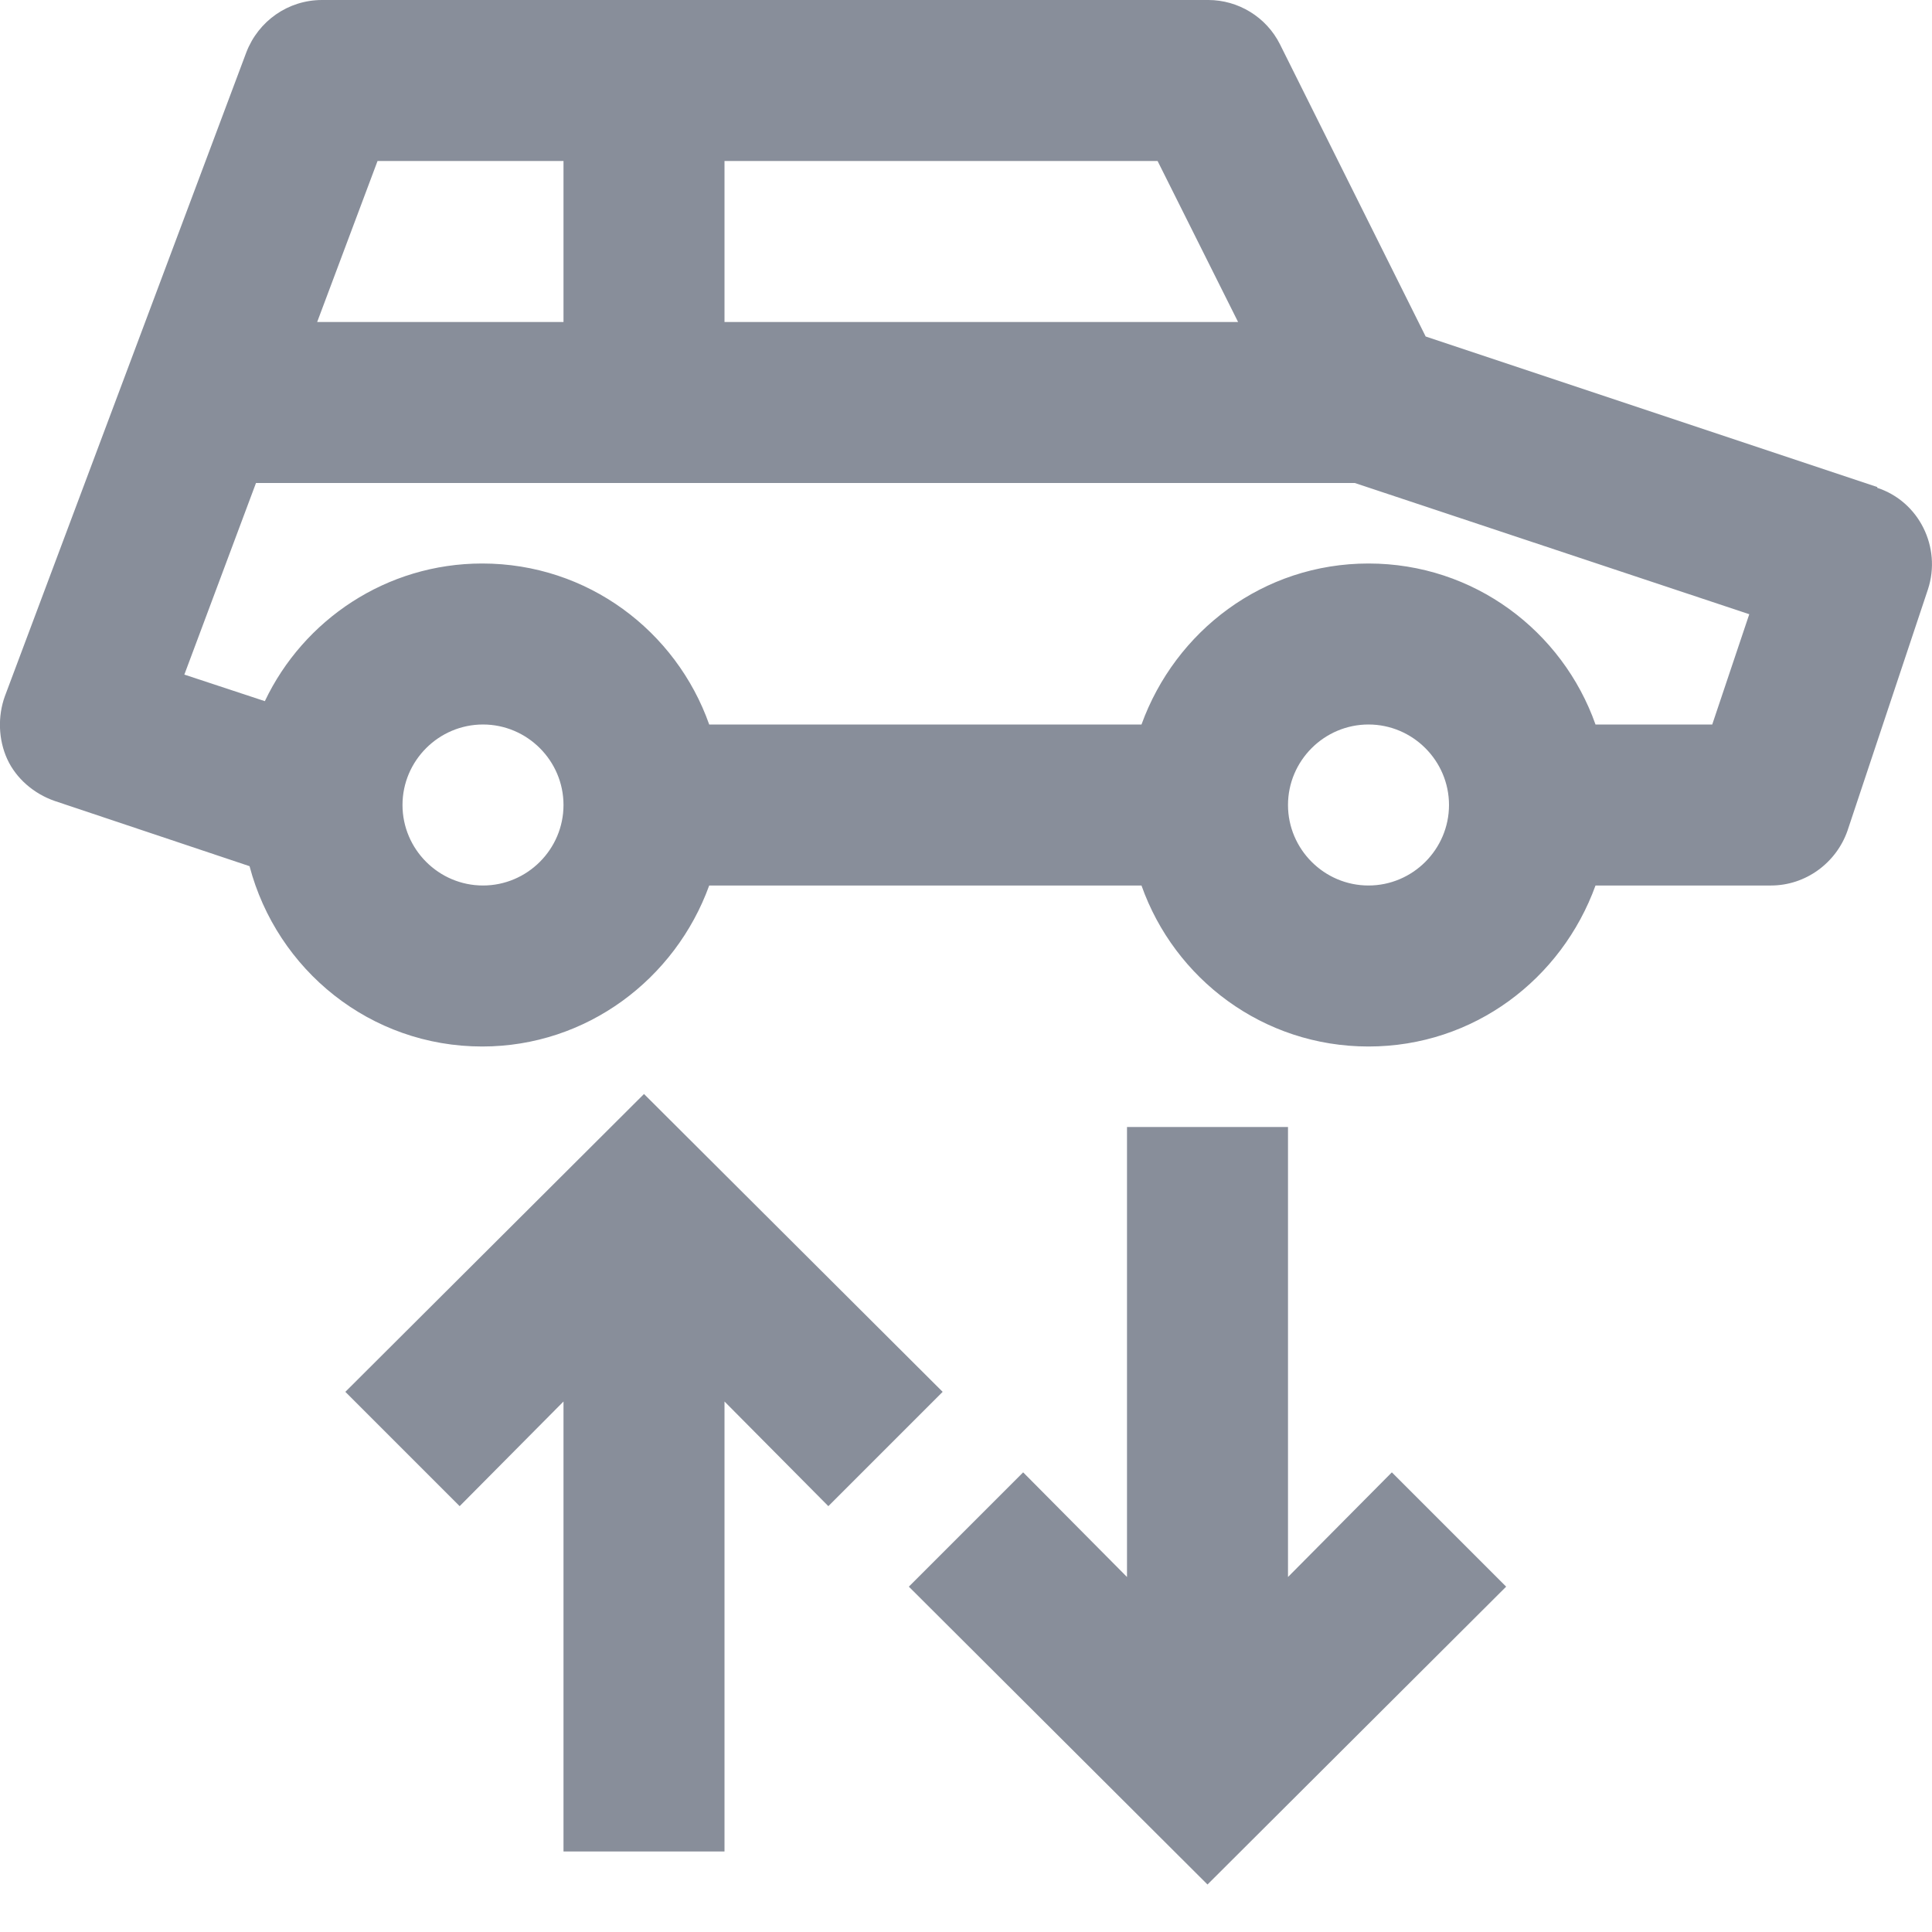
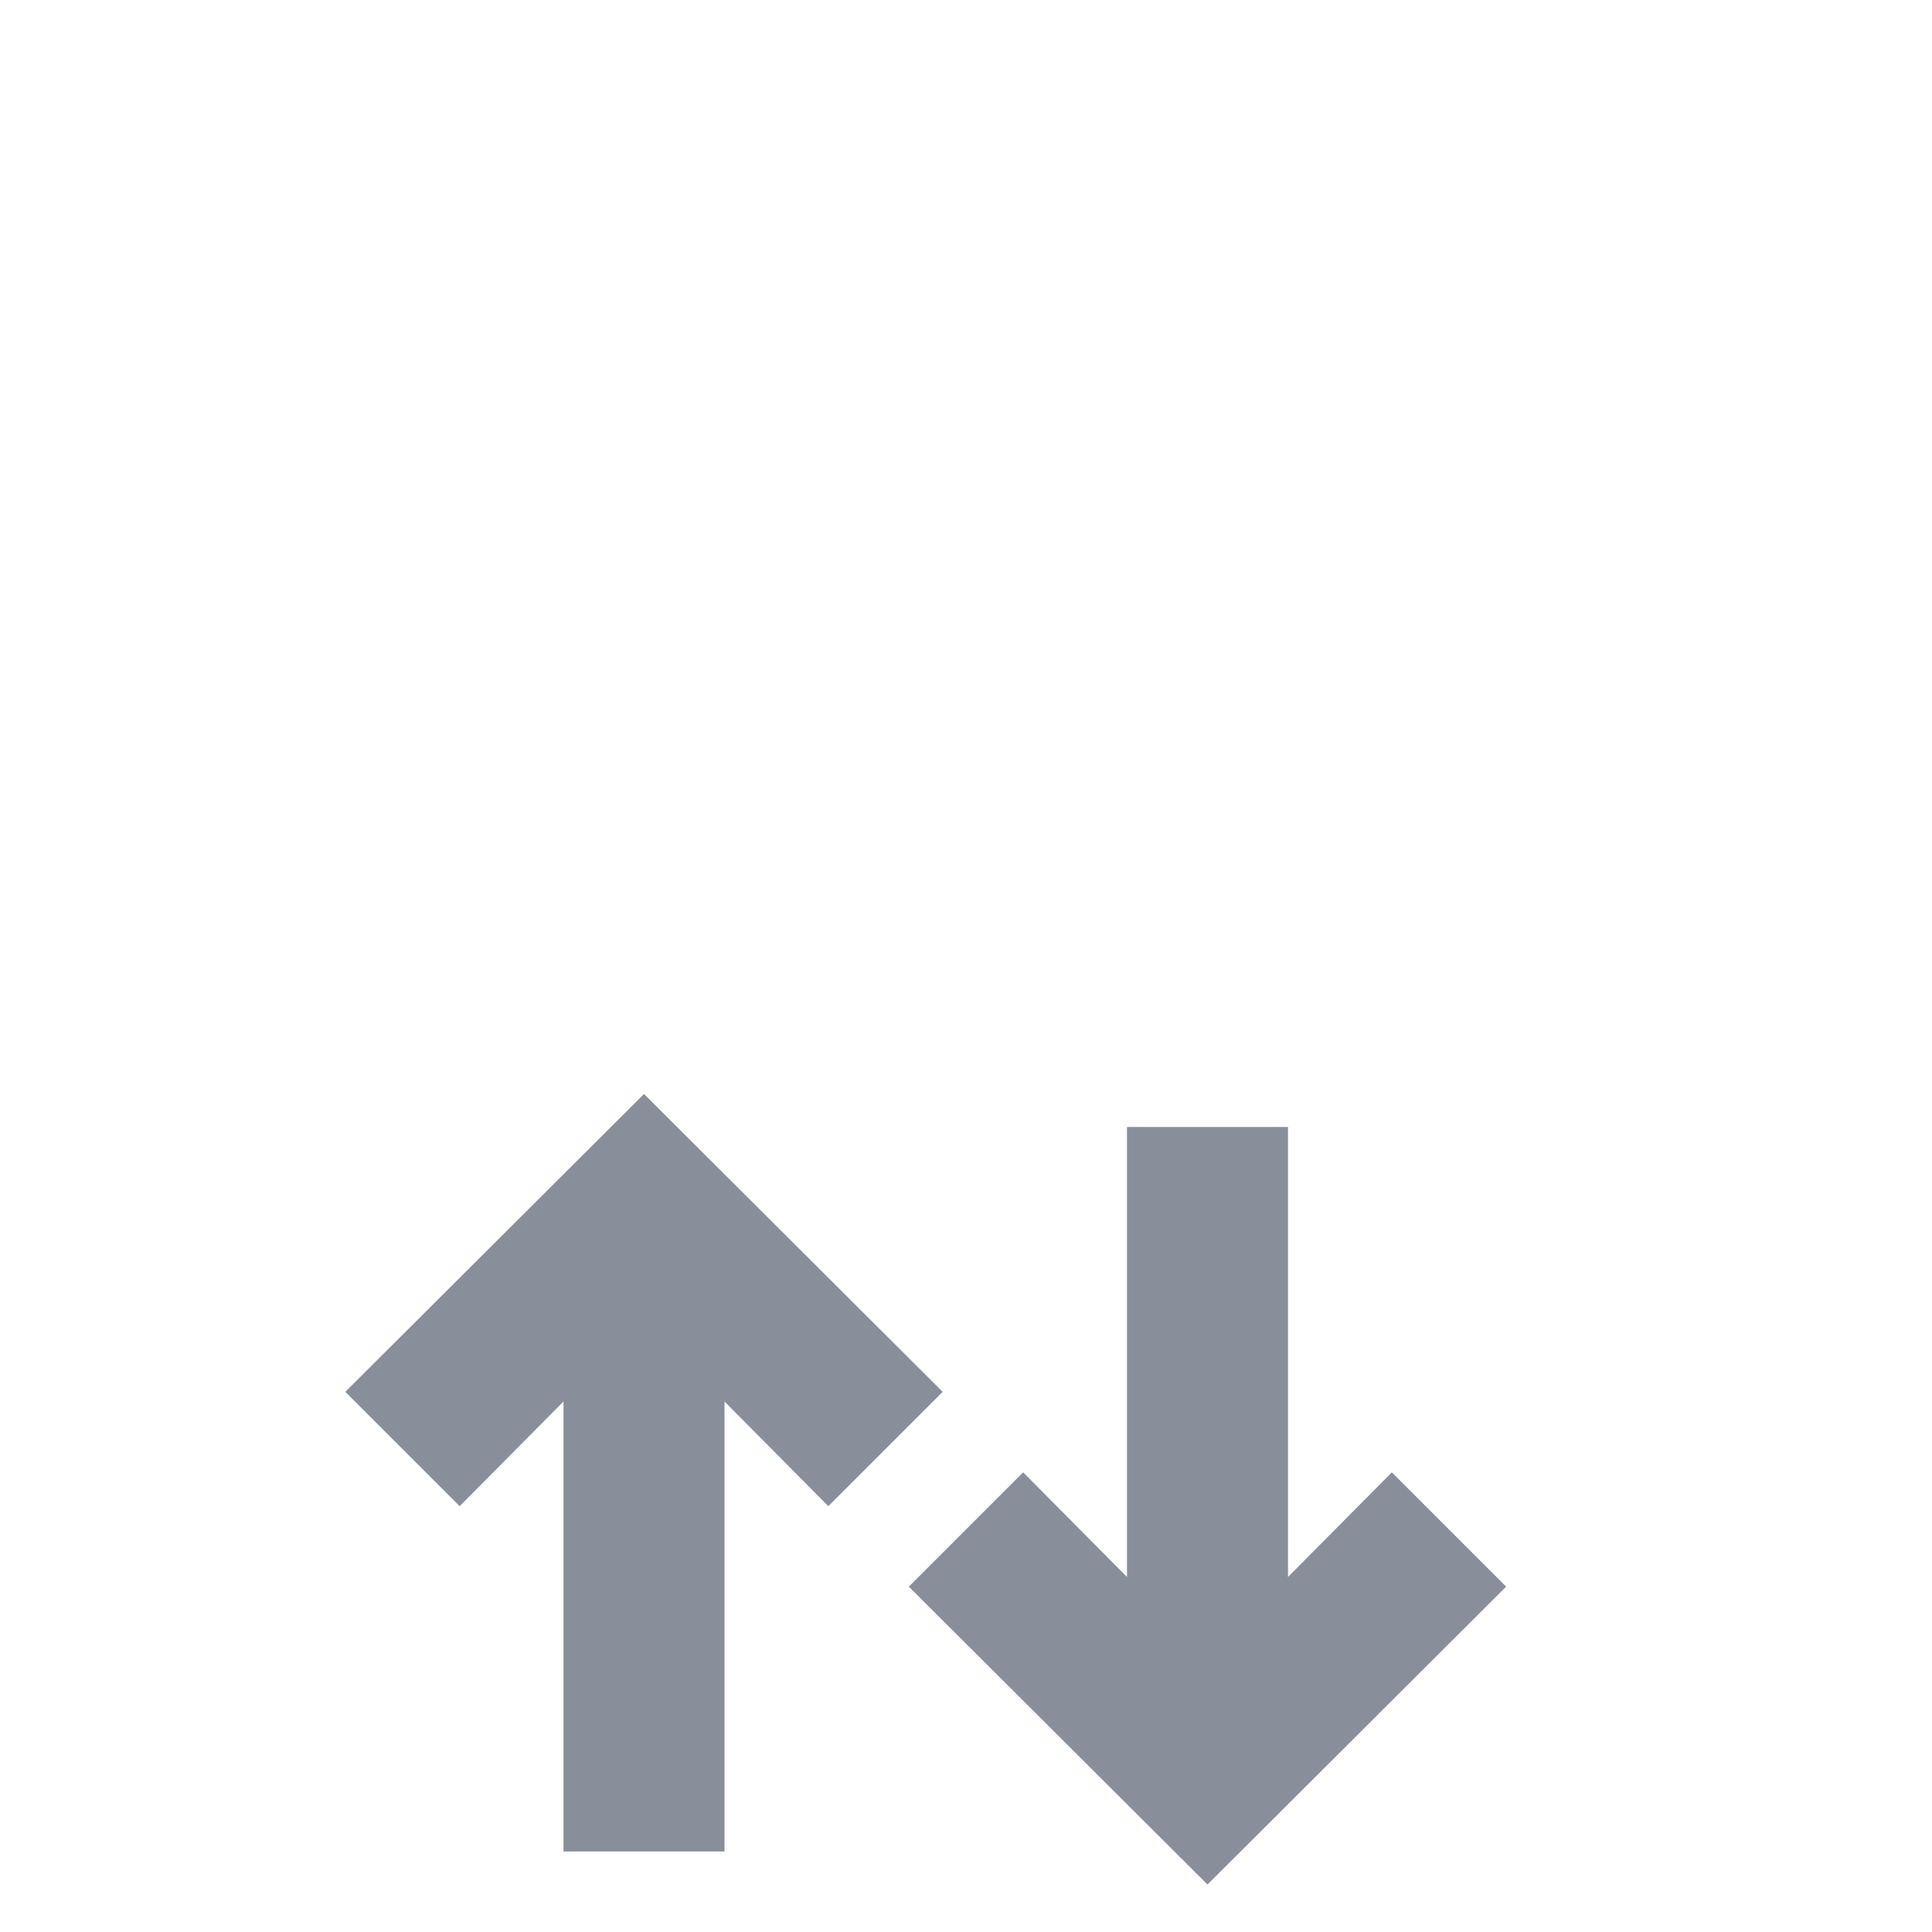
<svg xmlns="http://www.w3.org/2000/svg" id="icon" width="24" height="24" viewBox="0 0 24 24">
  <polygon points="11.71 17.29 8 13.59 4.29 17.29 5.71 18.71 7 17.41 7 23 9 23 9 17.41 10.29 18.71 11.71 17.29" fill="#888e9a" />
  <polygon points="16 19.59 16 14 14 14 14 19.59 12.71 18.29 11.29 19.71 15 23.41 18.71 19.71 17.29 18.29 16 19.59" fill="#888e9a" />
-   <path d="M23.32,6.05l-5.61-1.87-1.81-3.63c-.17-.34-.52-.55-.89-.55H4c-.42,0-.79.26-.94.65L.06,8.65c-.09.25-.08.54.03.78s.33.43.59.52l2.42.81c.34,1.29,1.5,2.24,2.89,2.24,1.3,0,2.4-.84,2.82-2h5.37c.41,1.16,1.51,2,2.82,2s2.4-.84,2.82-2h2.18c.43,0,.81-.28.95-.68l1-3c.17-.52-.11-1.09-.63-1.26ZM15.38,4h-6.38v-2h5.38l1,2ZM4.69,2h2.31v2h-3.06l.75-2ZM6,11c-.55,0-1-.45-1-1s.45-1,1-1,1,.45,1,1-.45,1-1,1ZM17,11c-.55,0-1-.45-1-1s.45-1,1-1,1,.45,1,1-.45,1-1,1ZM21.28,9h-1.46c-.41-1.16-1.51-2-2.82-2s-2.4.84-2.82,2h-5.37c-.41-1.16-1.51-2-2.82-2-1.19,0-2.22.7-2.7,1.71l-1-.33.89-2.38h13.65l4.9,1.63-.46,1.37Z" fill="#888e9a" />
</svg>